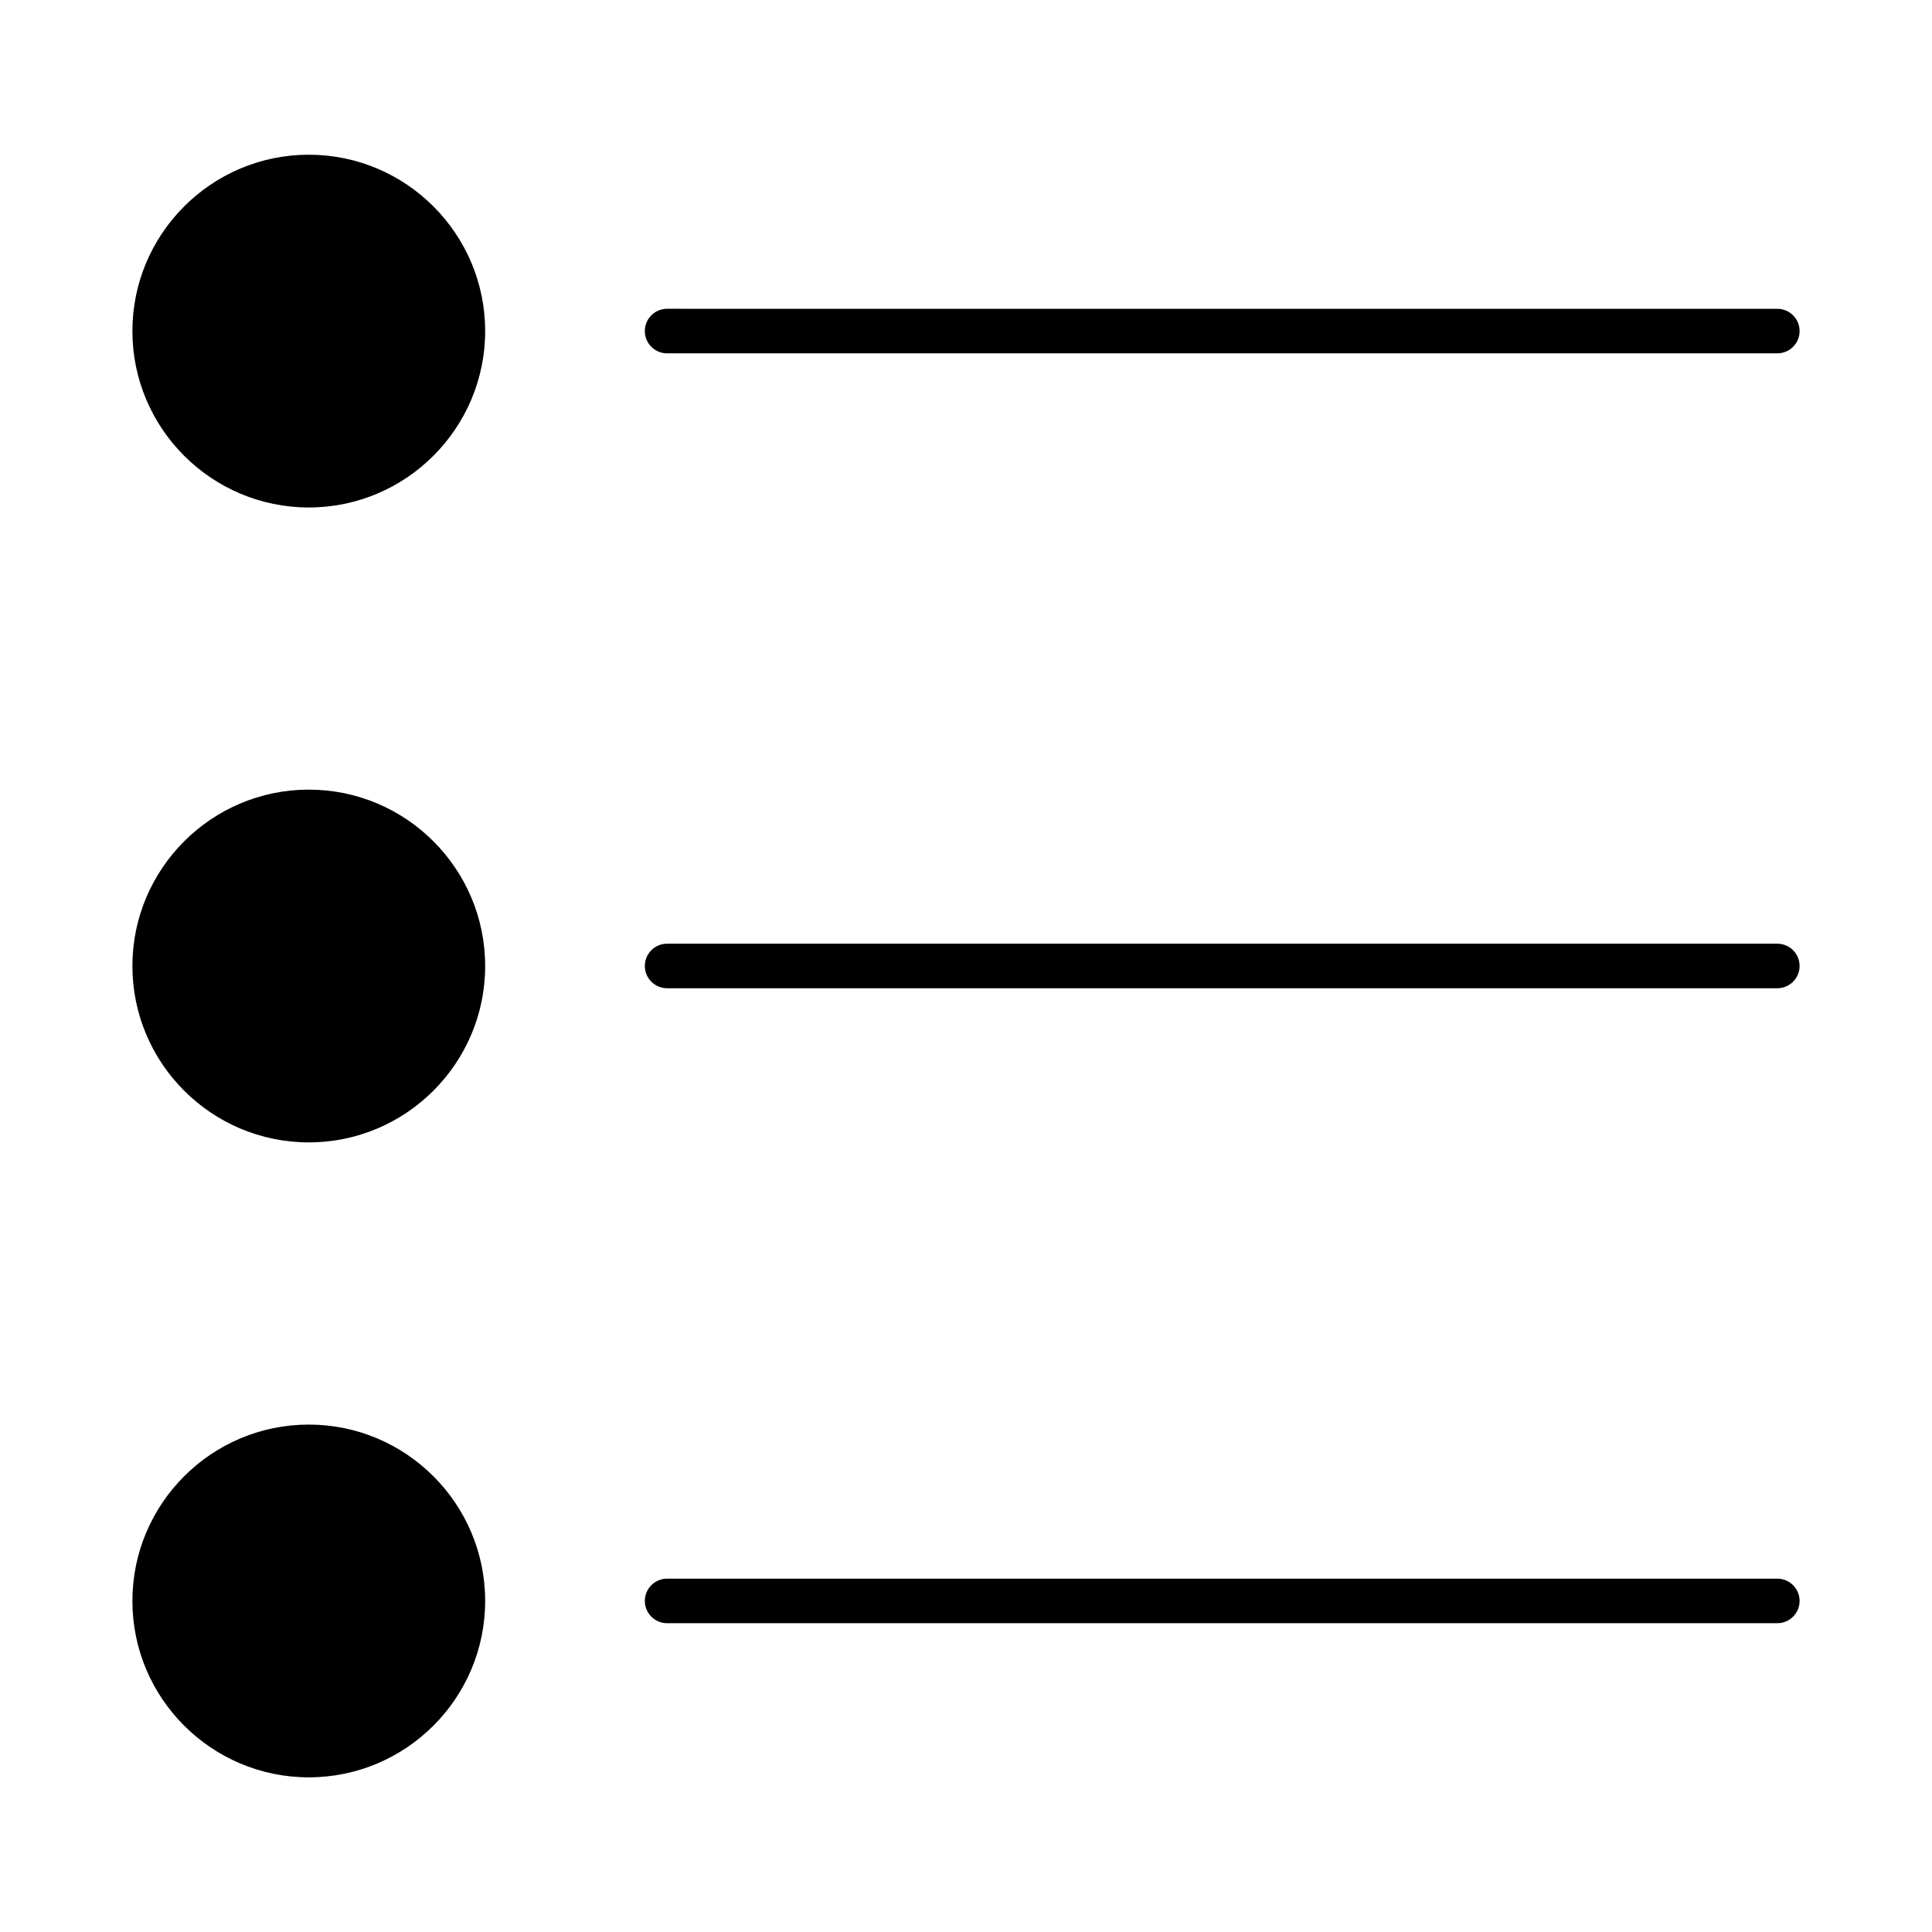
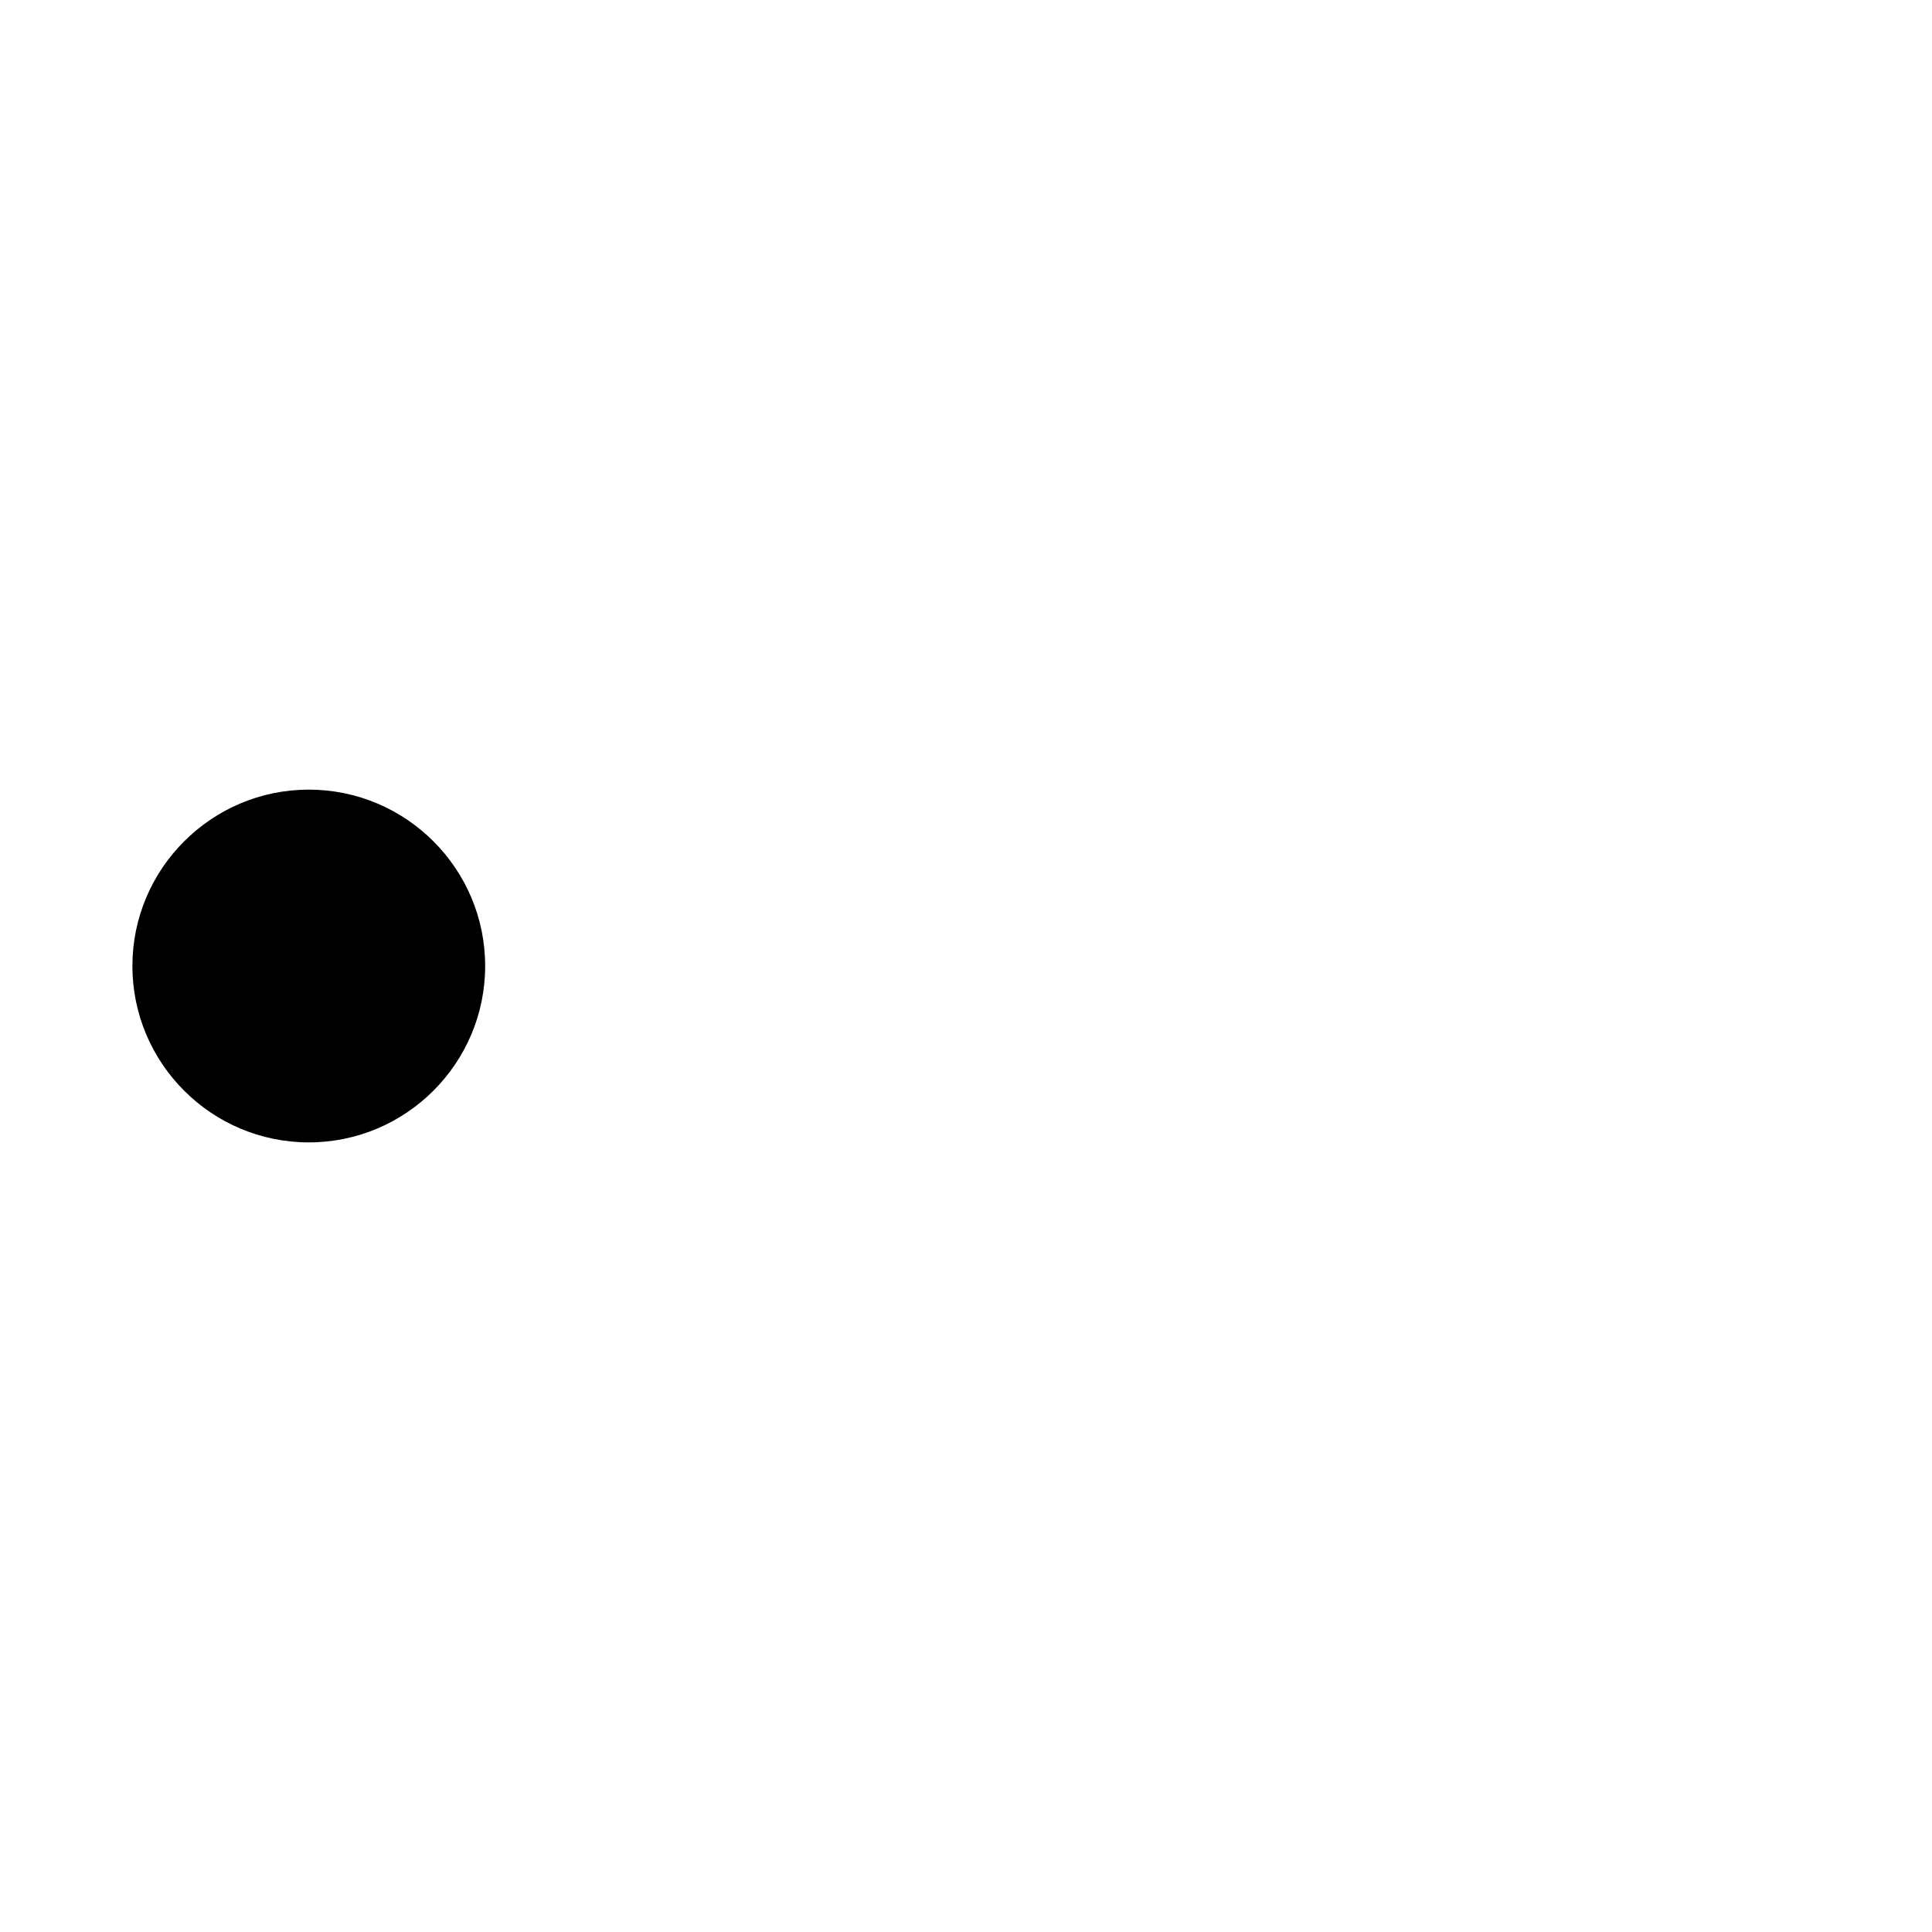
<svg xmlns="http://www.w3.org/2000/svg" fill="#000000" width="800px" height="800px" version="1.1" viewBox="144 144 512 512">
  <g>
-     <path d="m225.83 185c-25.773 0-46.742 20.973-46.742 46.742 0 25.773 20.973 46.742 46.742 46.742 25.773 0 46.742-20.973 46.742-46.742 0.004-25.77-20.969-46.742-46.742-46.742z" />
-     <path d="m320.79 237.64h294.22c3.258 0 5.902-2.644 5.902-5.902s-2.644-5.902-5.902-5.902l-294.22-0.004c-3.258 0-5.902 2.644-5.902 5.902 0 3.262 2.637 5.906 5.902 5.906z" />
    <path d="m225.83 353.26c-25.773 0-46.742 20.973-46.742 46.742 0 25.773 20.973 46.742 46.742 46.742 25.773 0 46.742-20.965 46.742-46.742 0.004-25.777-20.969-46.742-46.742-46.742z" />
-     <path d="m615.01 394.09h-294.22c-3.258 0-5.902 2.644-5.902 5.902 0 3.258 2.644 5.902 5.902 5.902h294.22c3.258 0 5.902-2.644 5.902-5.902 0-3.258-2.644-5.902-5.902-5.902z" />
-     <path d="m225.83 521.53c-25.773 0-46.742 20.965-46.742 46.742 0 25.781 20.973 46.742 46.742 46.742 25.773 0 46.742-20.965 46.742-46.742 0.004-25.781-20.969-46.742-46.742-46.742z" />
-     <path d="m615.01 562.36h-294.22c-3.258 0-5.902 2.644-5.902 5.902 0 3.258 2.644 5.902 5.902 5.902h294.22c3.258 0 5.902-2.644 5.902-5.902 0-3.258-2.644-5.902-5.902-5.902z" />
  </g>
</svg>